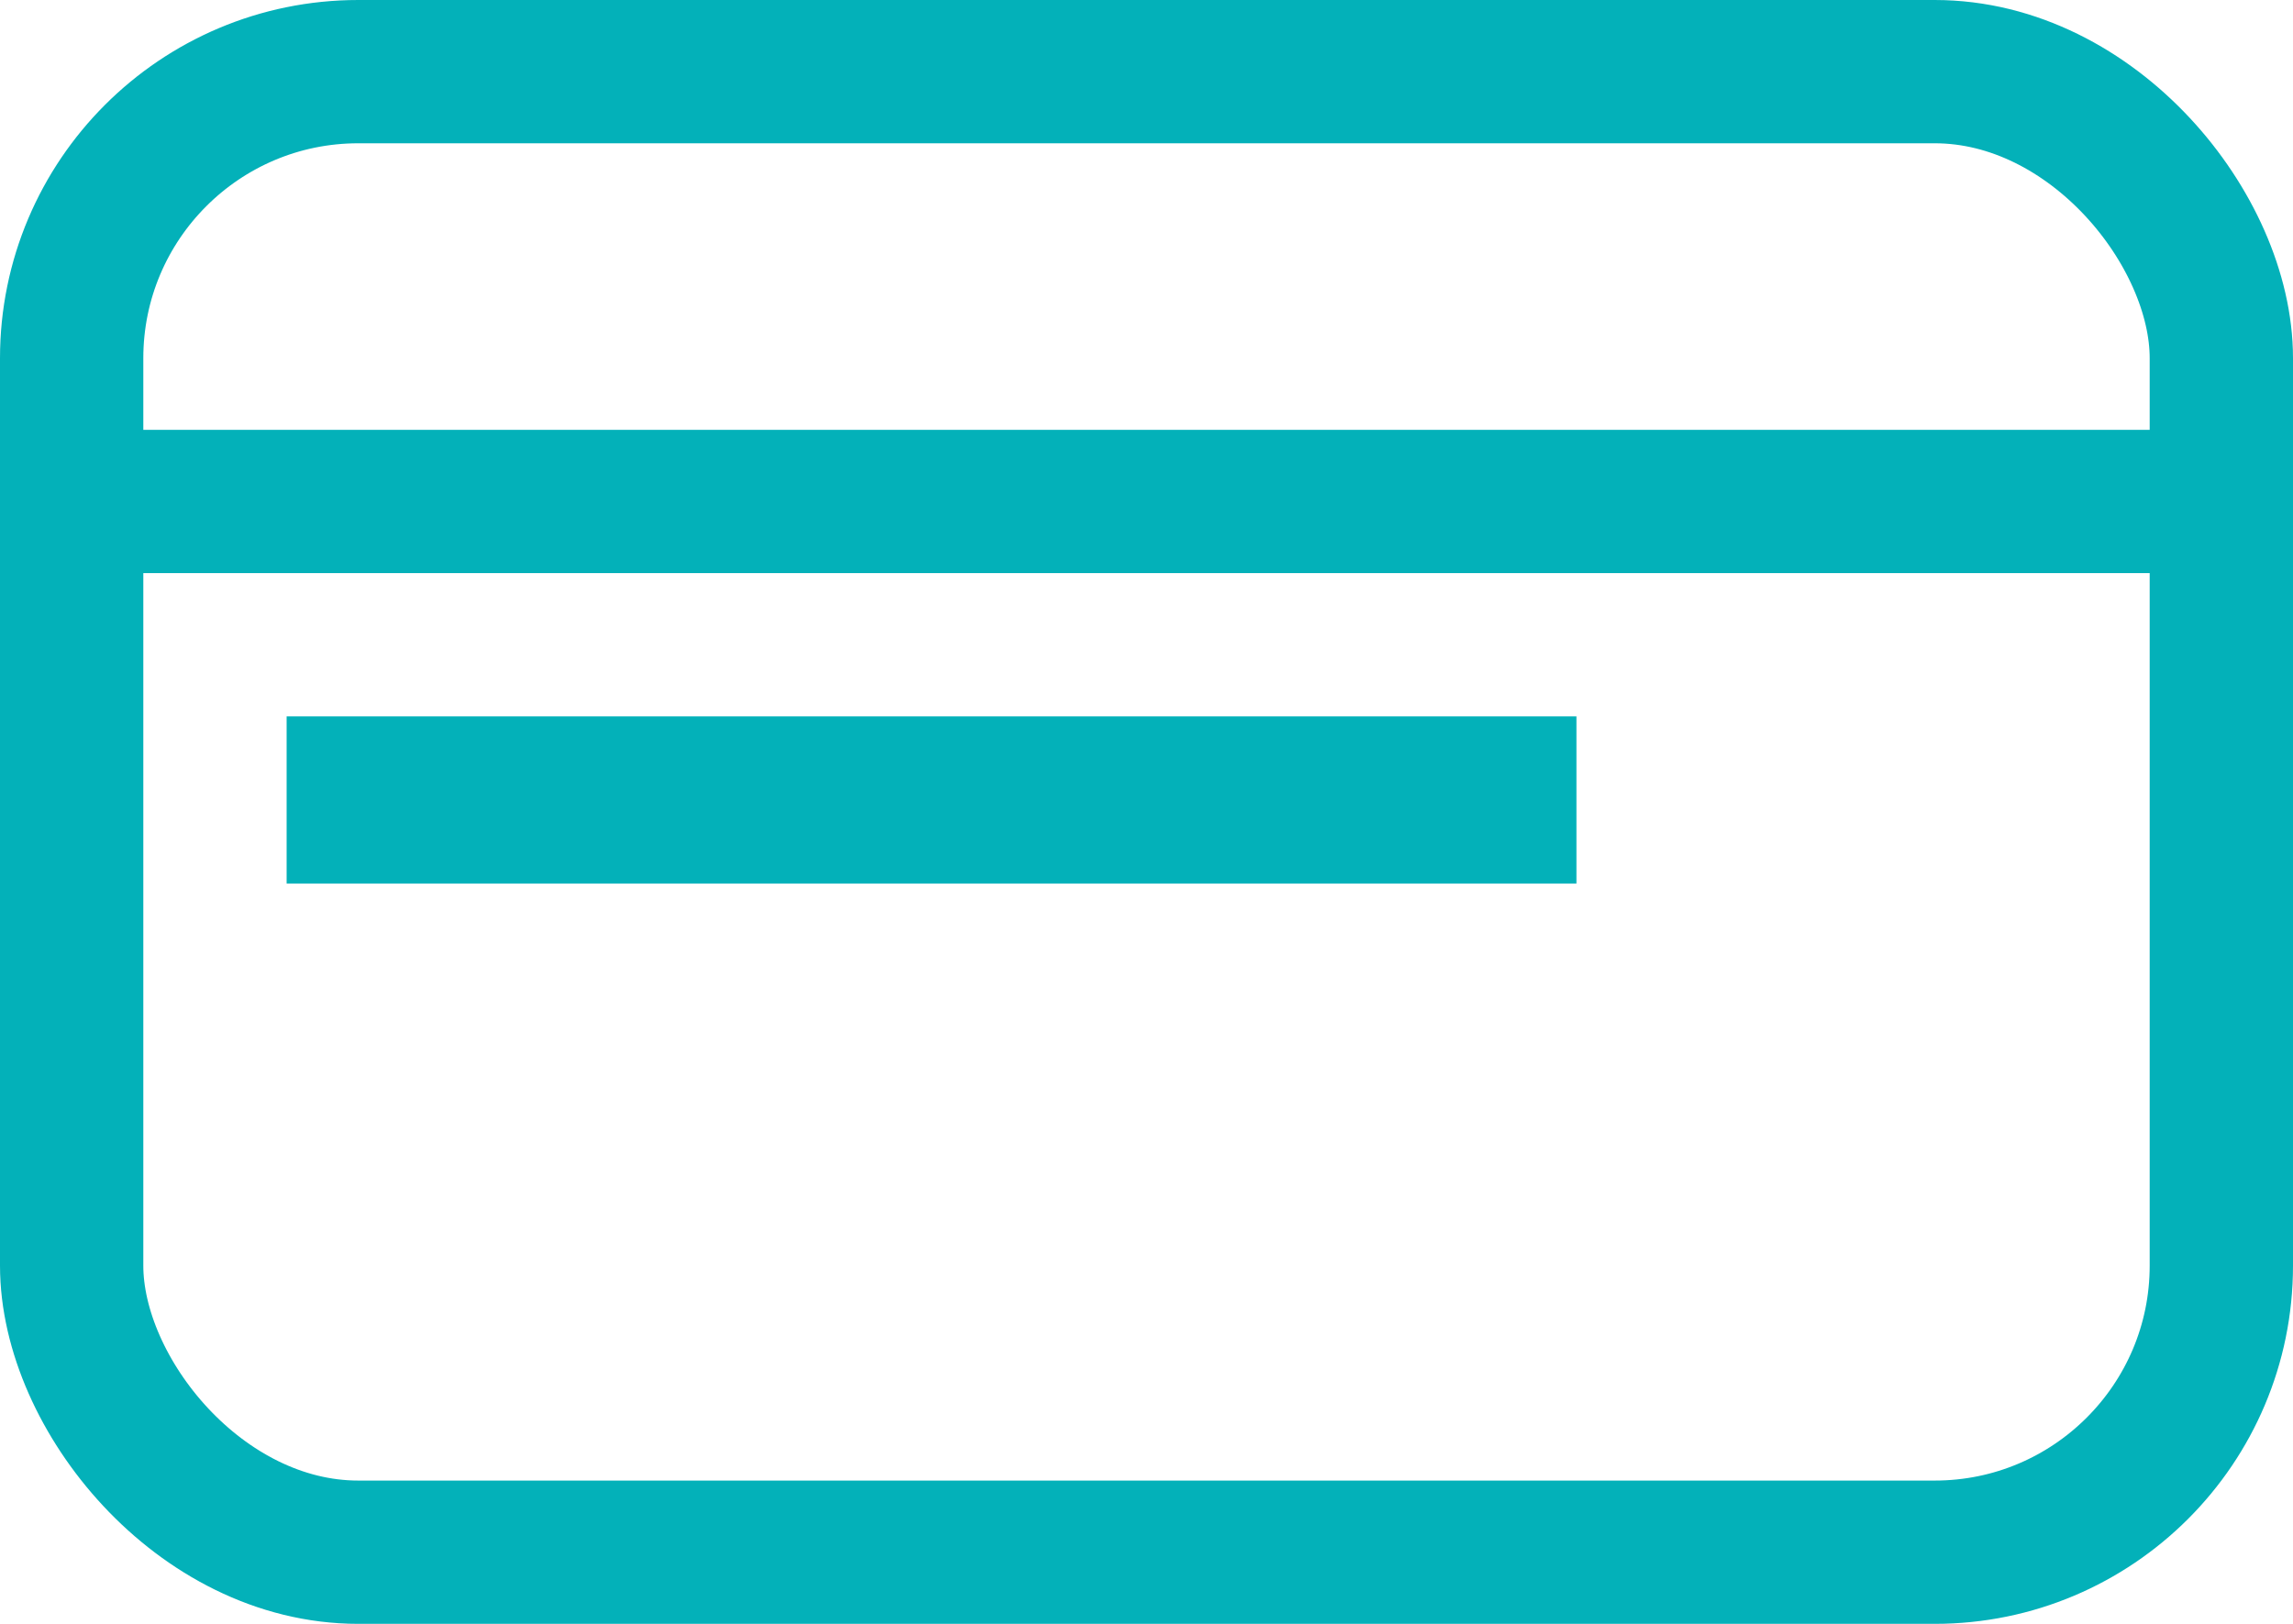
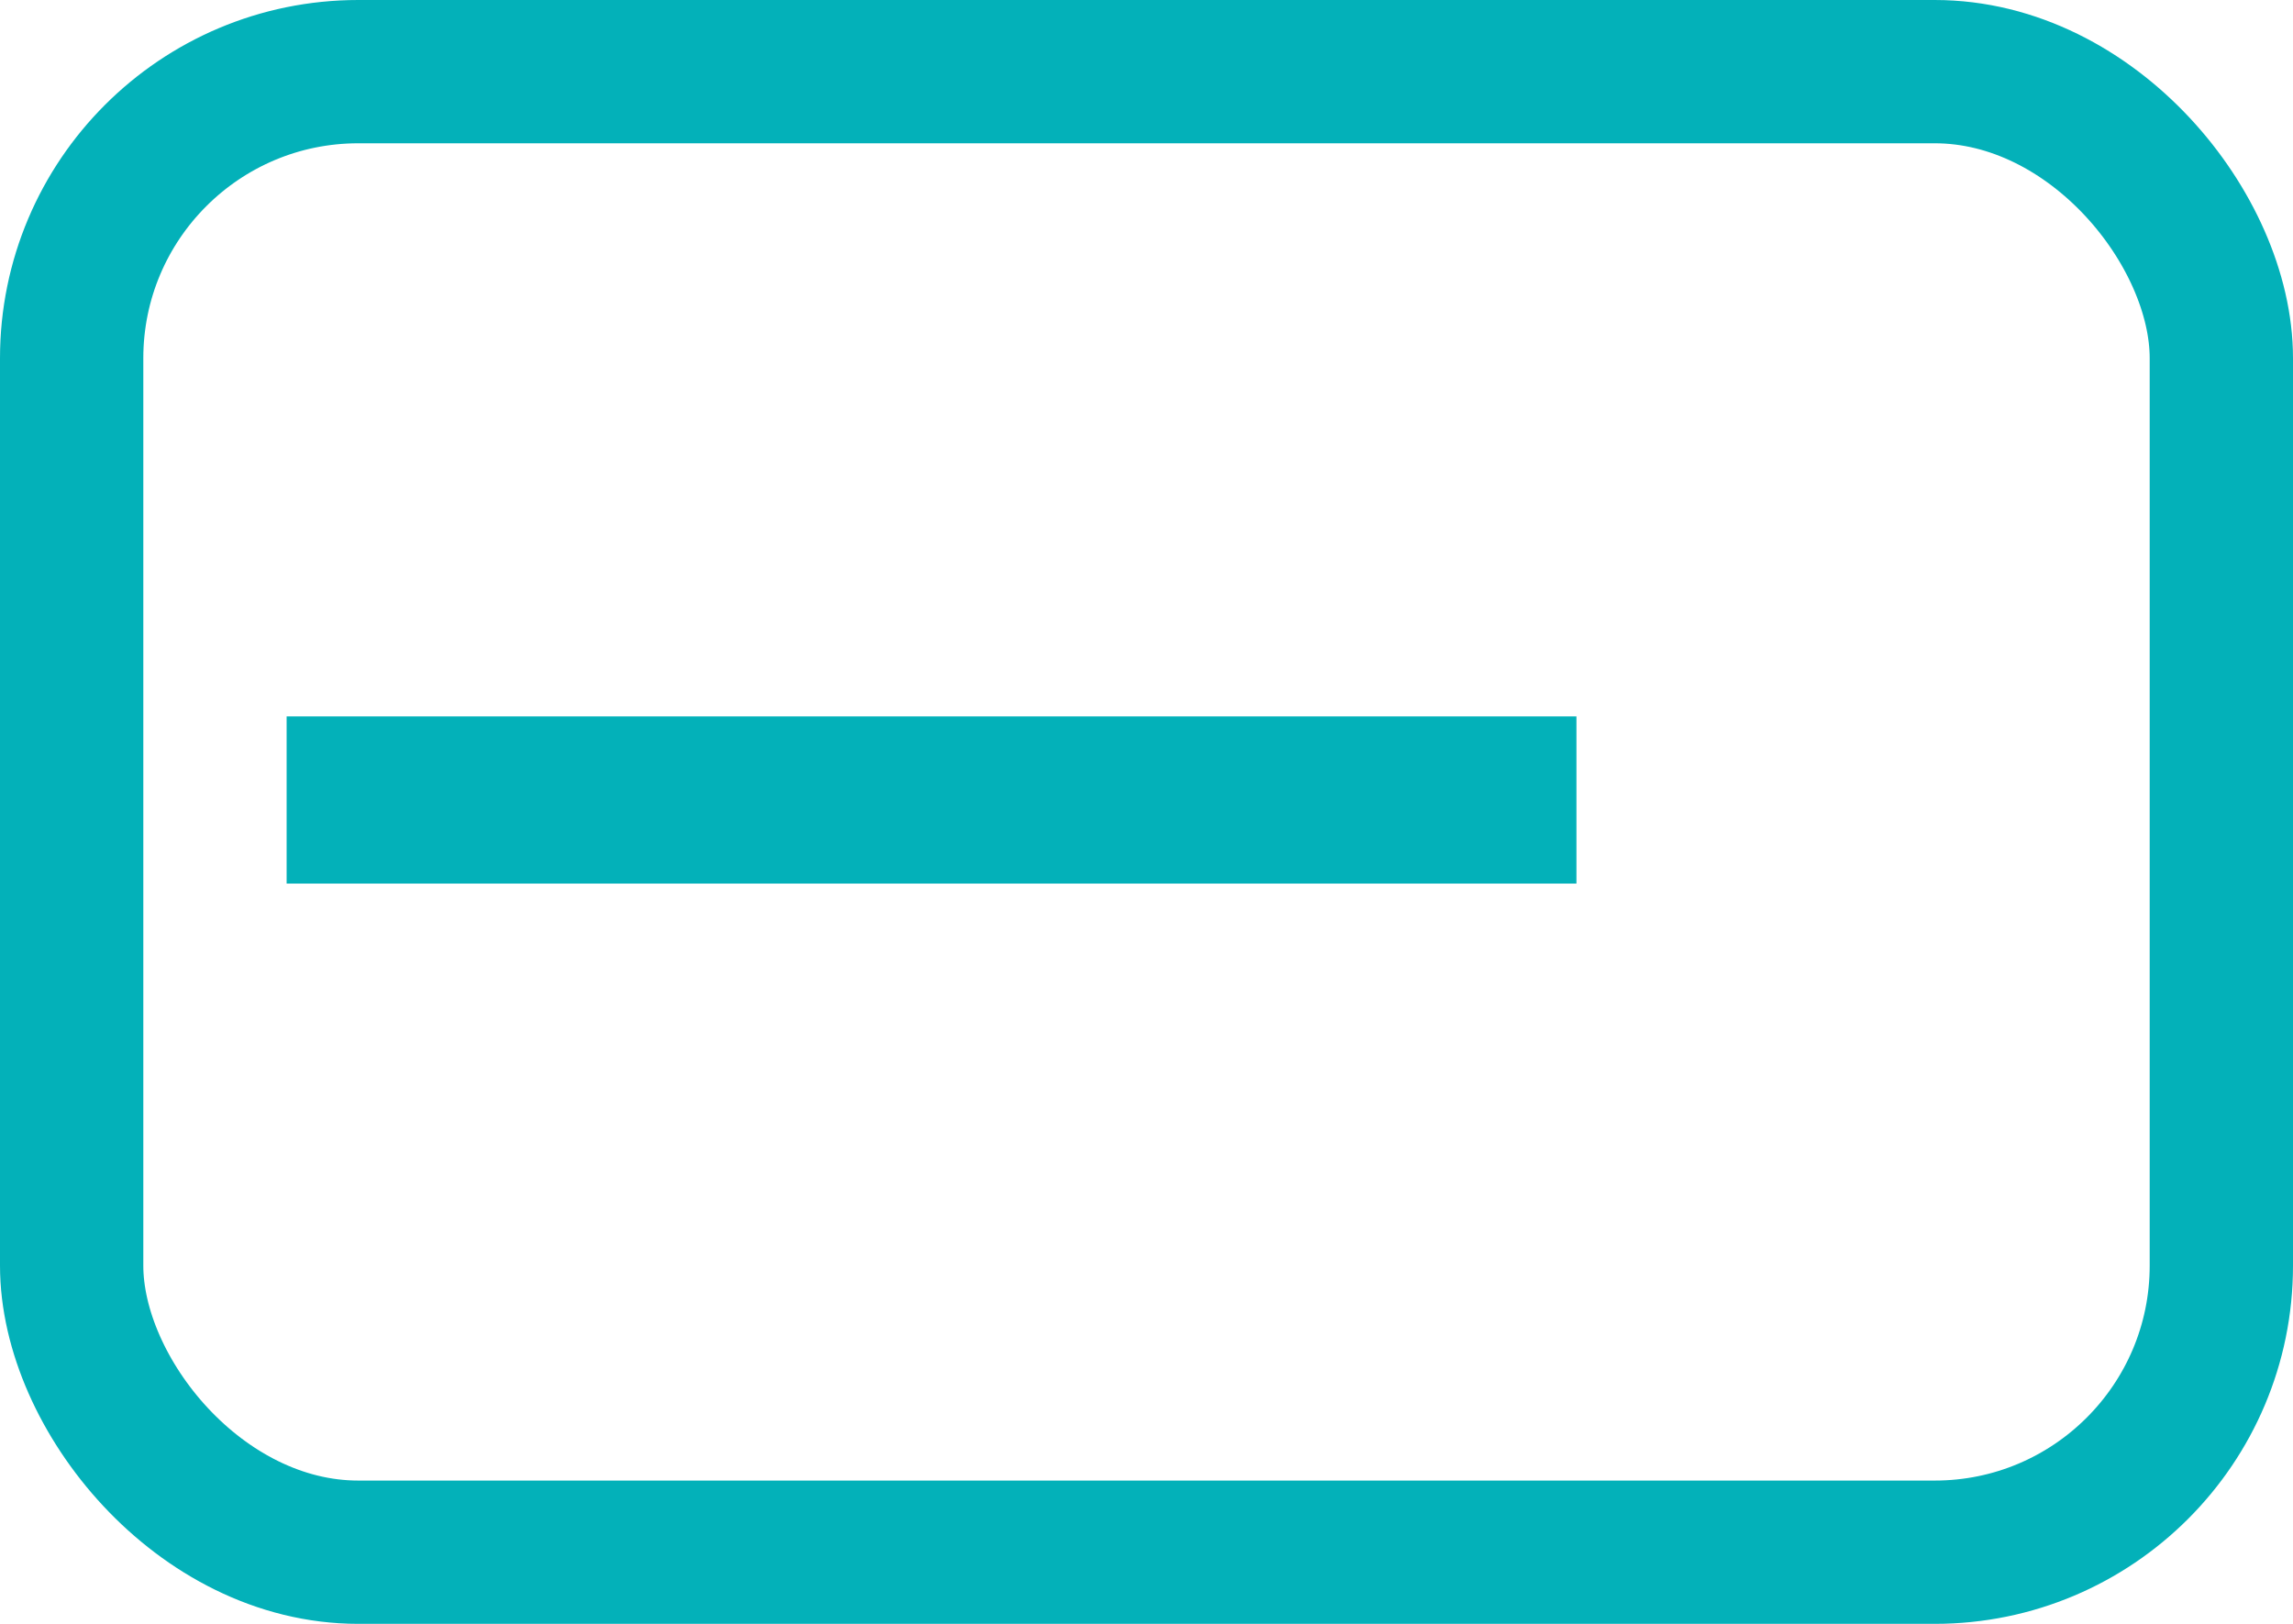
<svg xmlns="http://www.w3.org/2000/svg" width="96" height="68" viewBox="0 0 96 68">
  <g id="icono_tarjeta" transform="translate(-834 -2260)">
    <rect id="Rectángulo_152" data-name="Rectángulo 152" width="54" height="7" transform="translate(846 2290)" fill="#03b1b9" />
    <g id="Rectángulo_151" data-name="Rectángulo 151" transform="translate(834 2260)" fill="none" stroke="#03b1b9" stroke-width="6">
      <rect width="96" height="68" rx="15" stroke="none" />
      <rect x="3" y="3" width="90" height="62" rx="12" fill="none" />
    </g>
-     <line id="Línea_73" data-name="Línea 73" x2="92" transform="translate(834 2281)" fill="none" stroke="#03b1b9" stroke-width="6" />
  </g>
</svg>